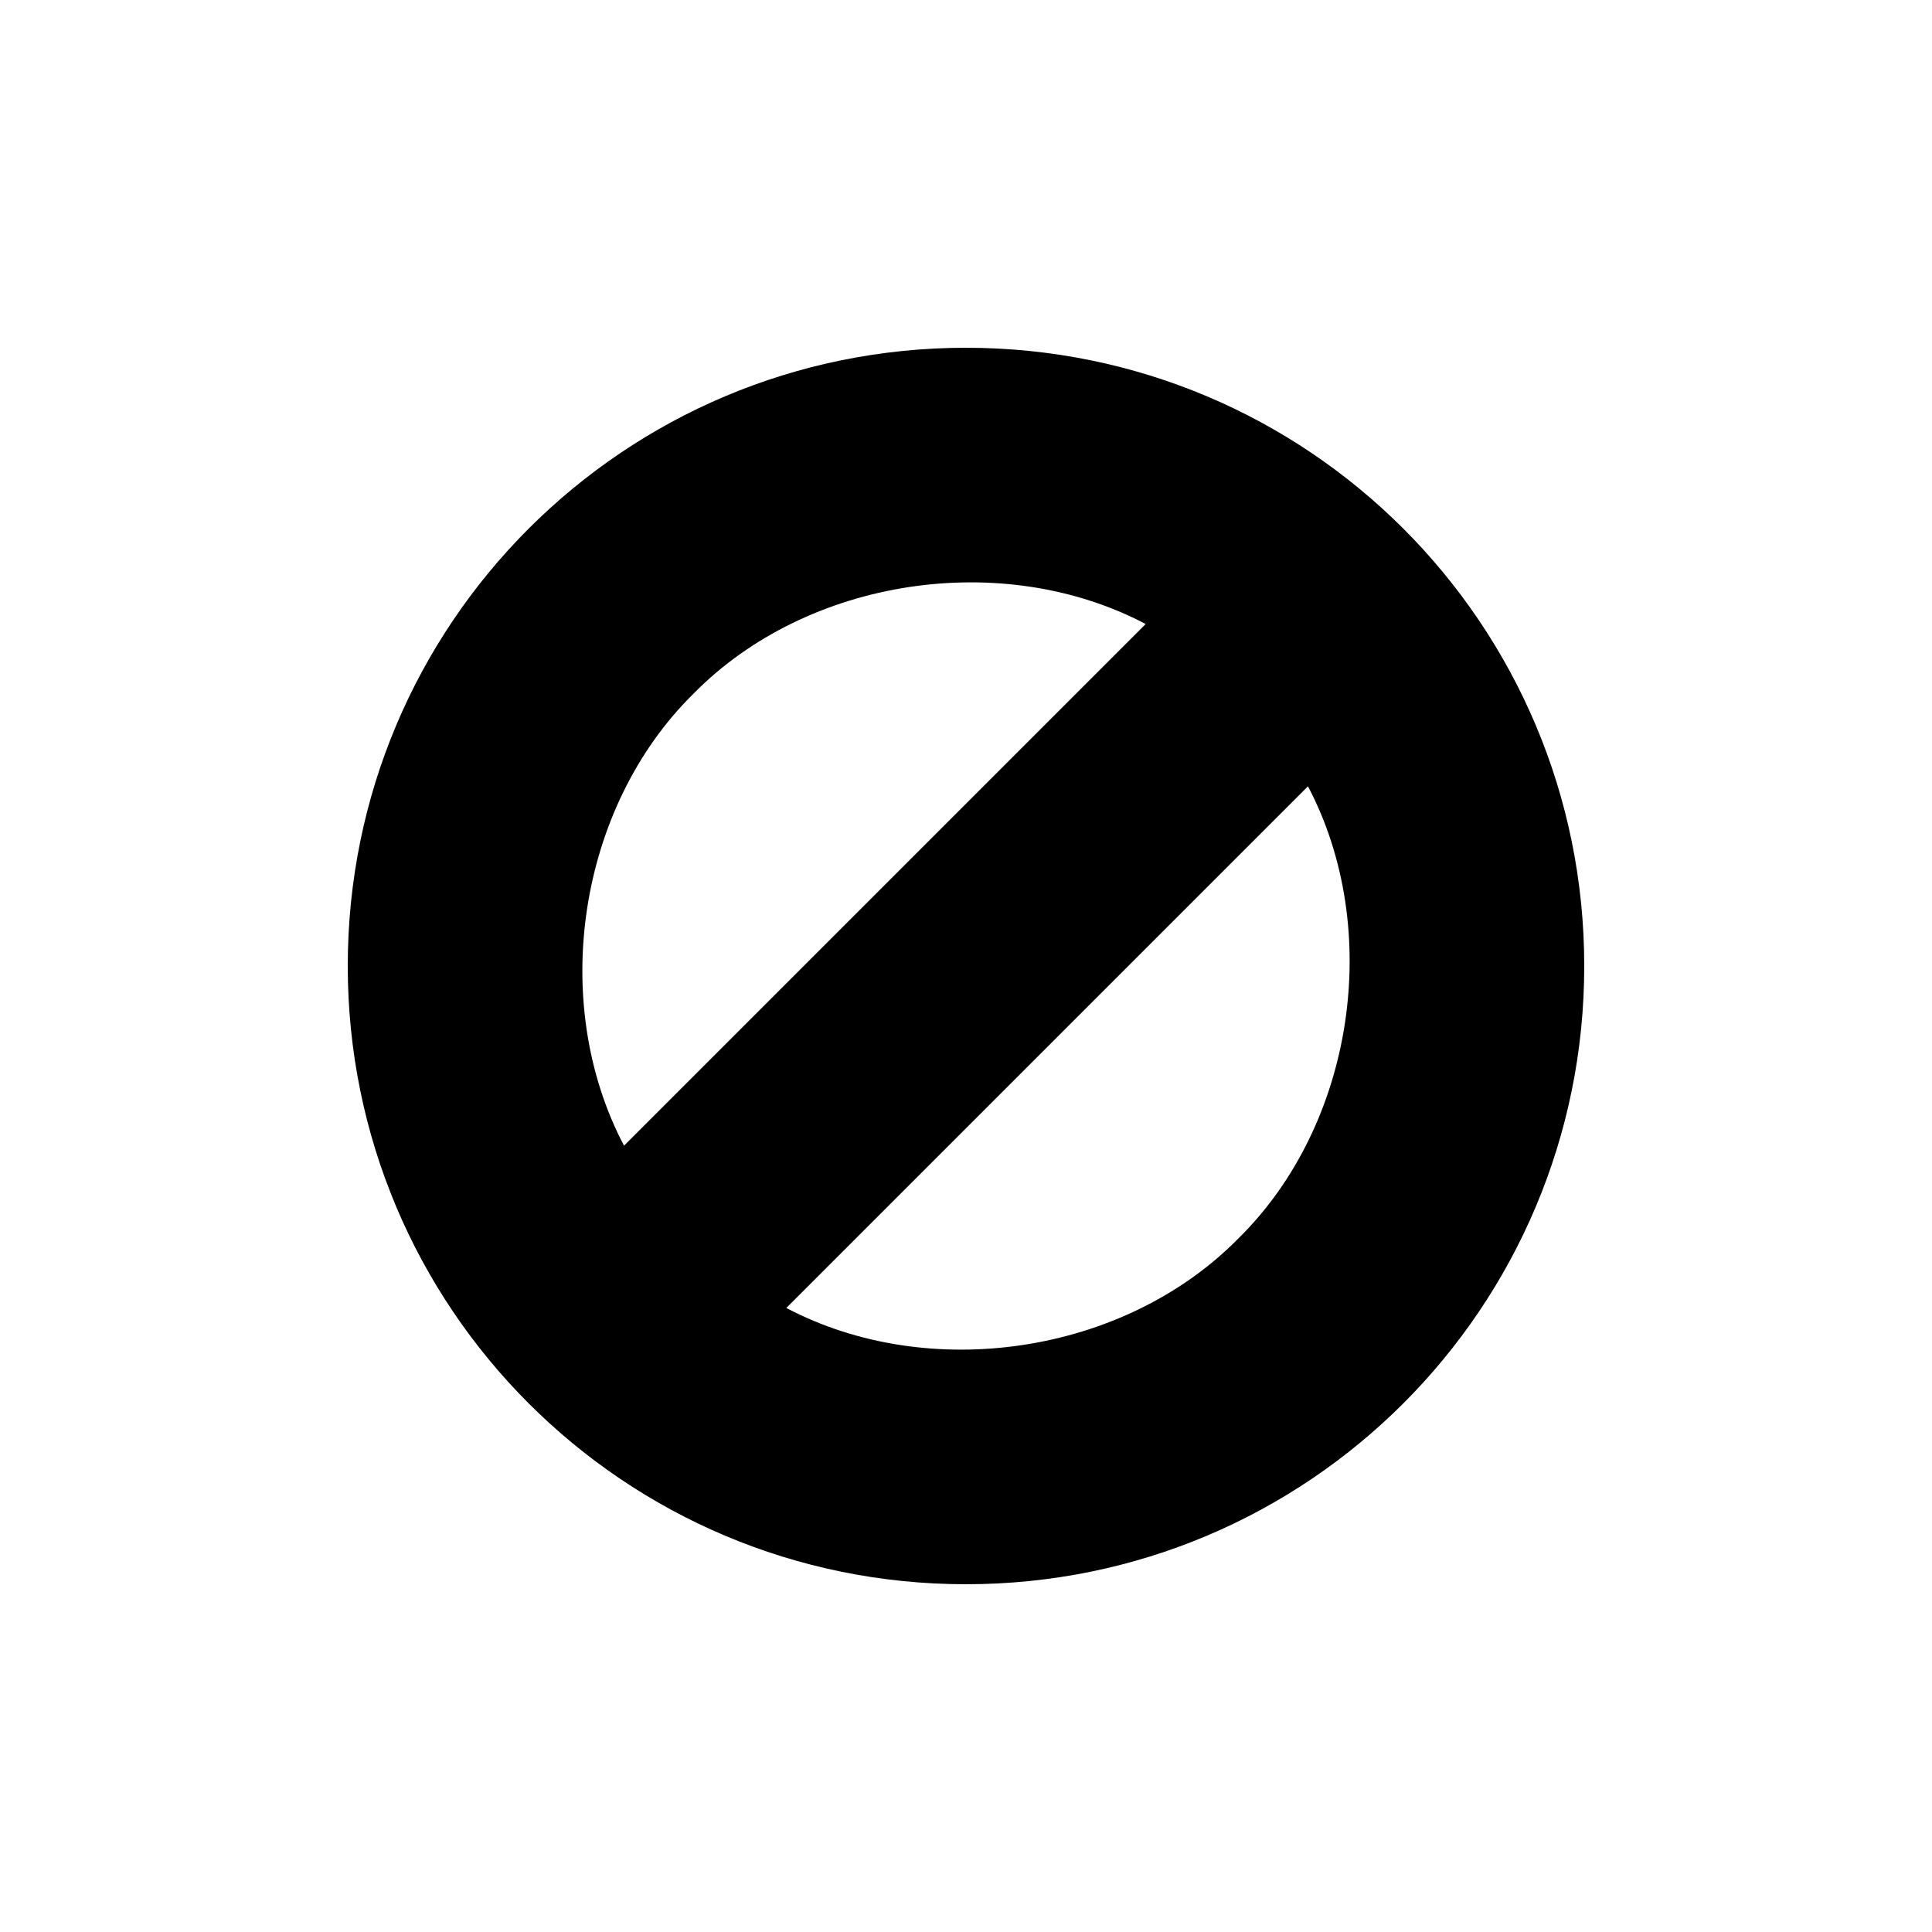
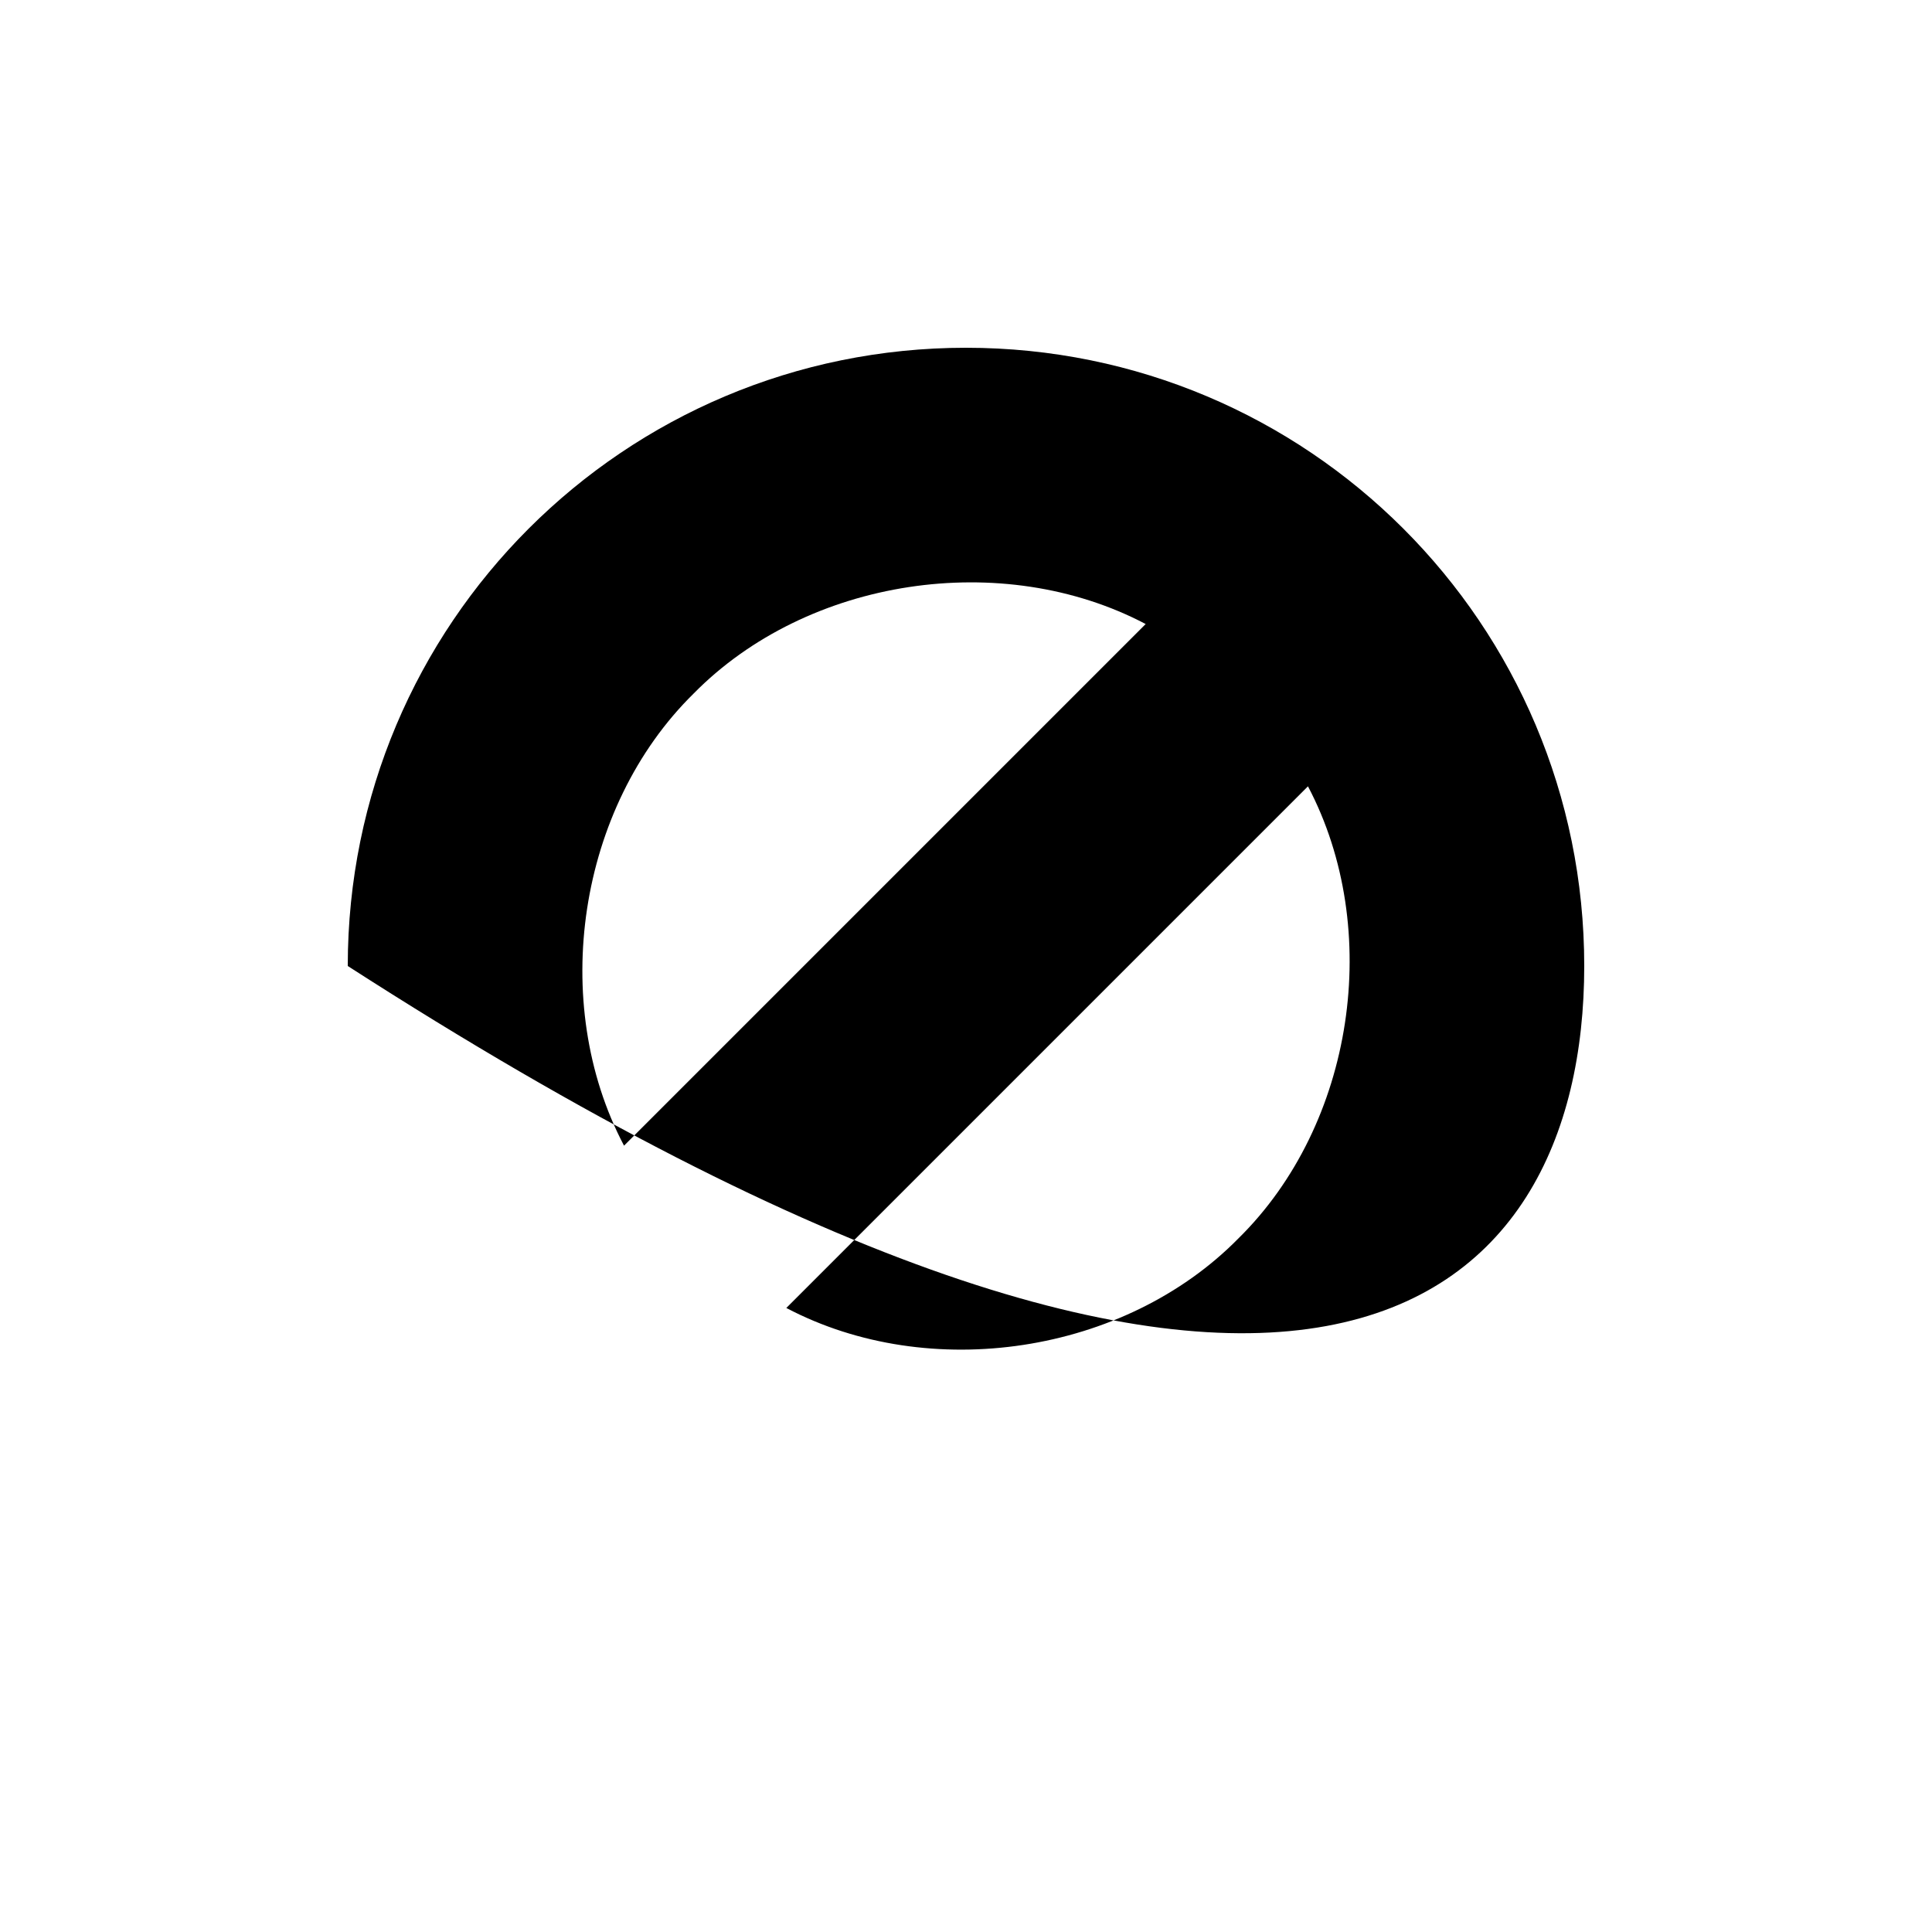
<svg xmlns="http://www.w3.org/2000/svg" width="1024" height="1024" viewBox="0 0 1 1.0">
  <title>blocked</title>
-   <path id="icon-blocked" fill-rule="evenodd" d="M .18,.5 C .18,.677 .323,.82 .5,.82 C .677,.82 .82,.677 .82,.5 C .82,.323 .677,.18 .5,.18 C .323,.18 .18,.323 .18,.5 zM .677,.407 C .716,.481 .701,.582 .641,.641 C .582,.701 .481,.716 .407,.677 L .677,.407 zM .323,.593 C .284,.519 .299,.418 .359,.359 C .418,.299 .519,.284 .593,.323 L .323,.593 z" />
+   <path id="icon-blocked" fill-rule="evenodd" d="M .18,.5 C .677,.82 .82,.677 .82,.5 C .82,.323 .677,.18 .5,.18 C .323,.18 .18,.323 .18,.5 zM .677,.407 C .716,.481 .701,.582 .641,.641 C .582,.701 .481,.716 .407,.677 L .677,.407 zM .323,.593 C .284,.519 .299,.418 .359,.359 C .418,.299 .519,.284 .593,.323 L .323,.593 z" />
</svg>